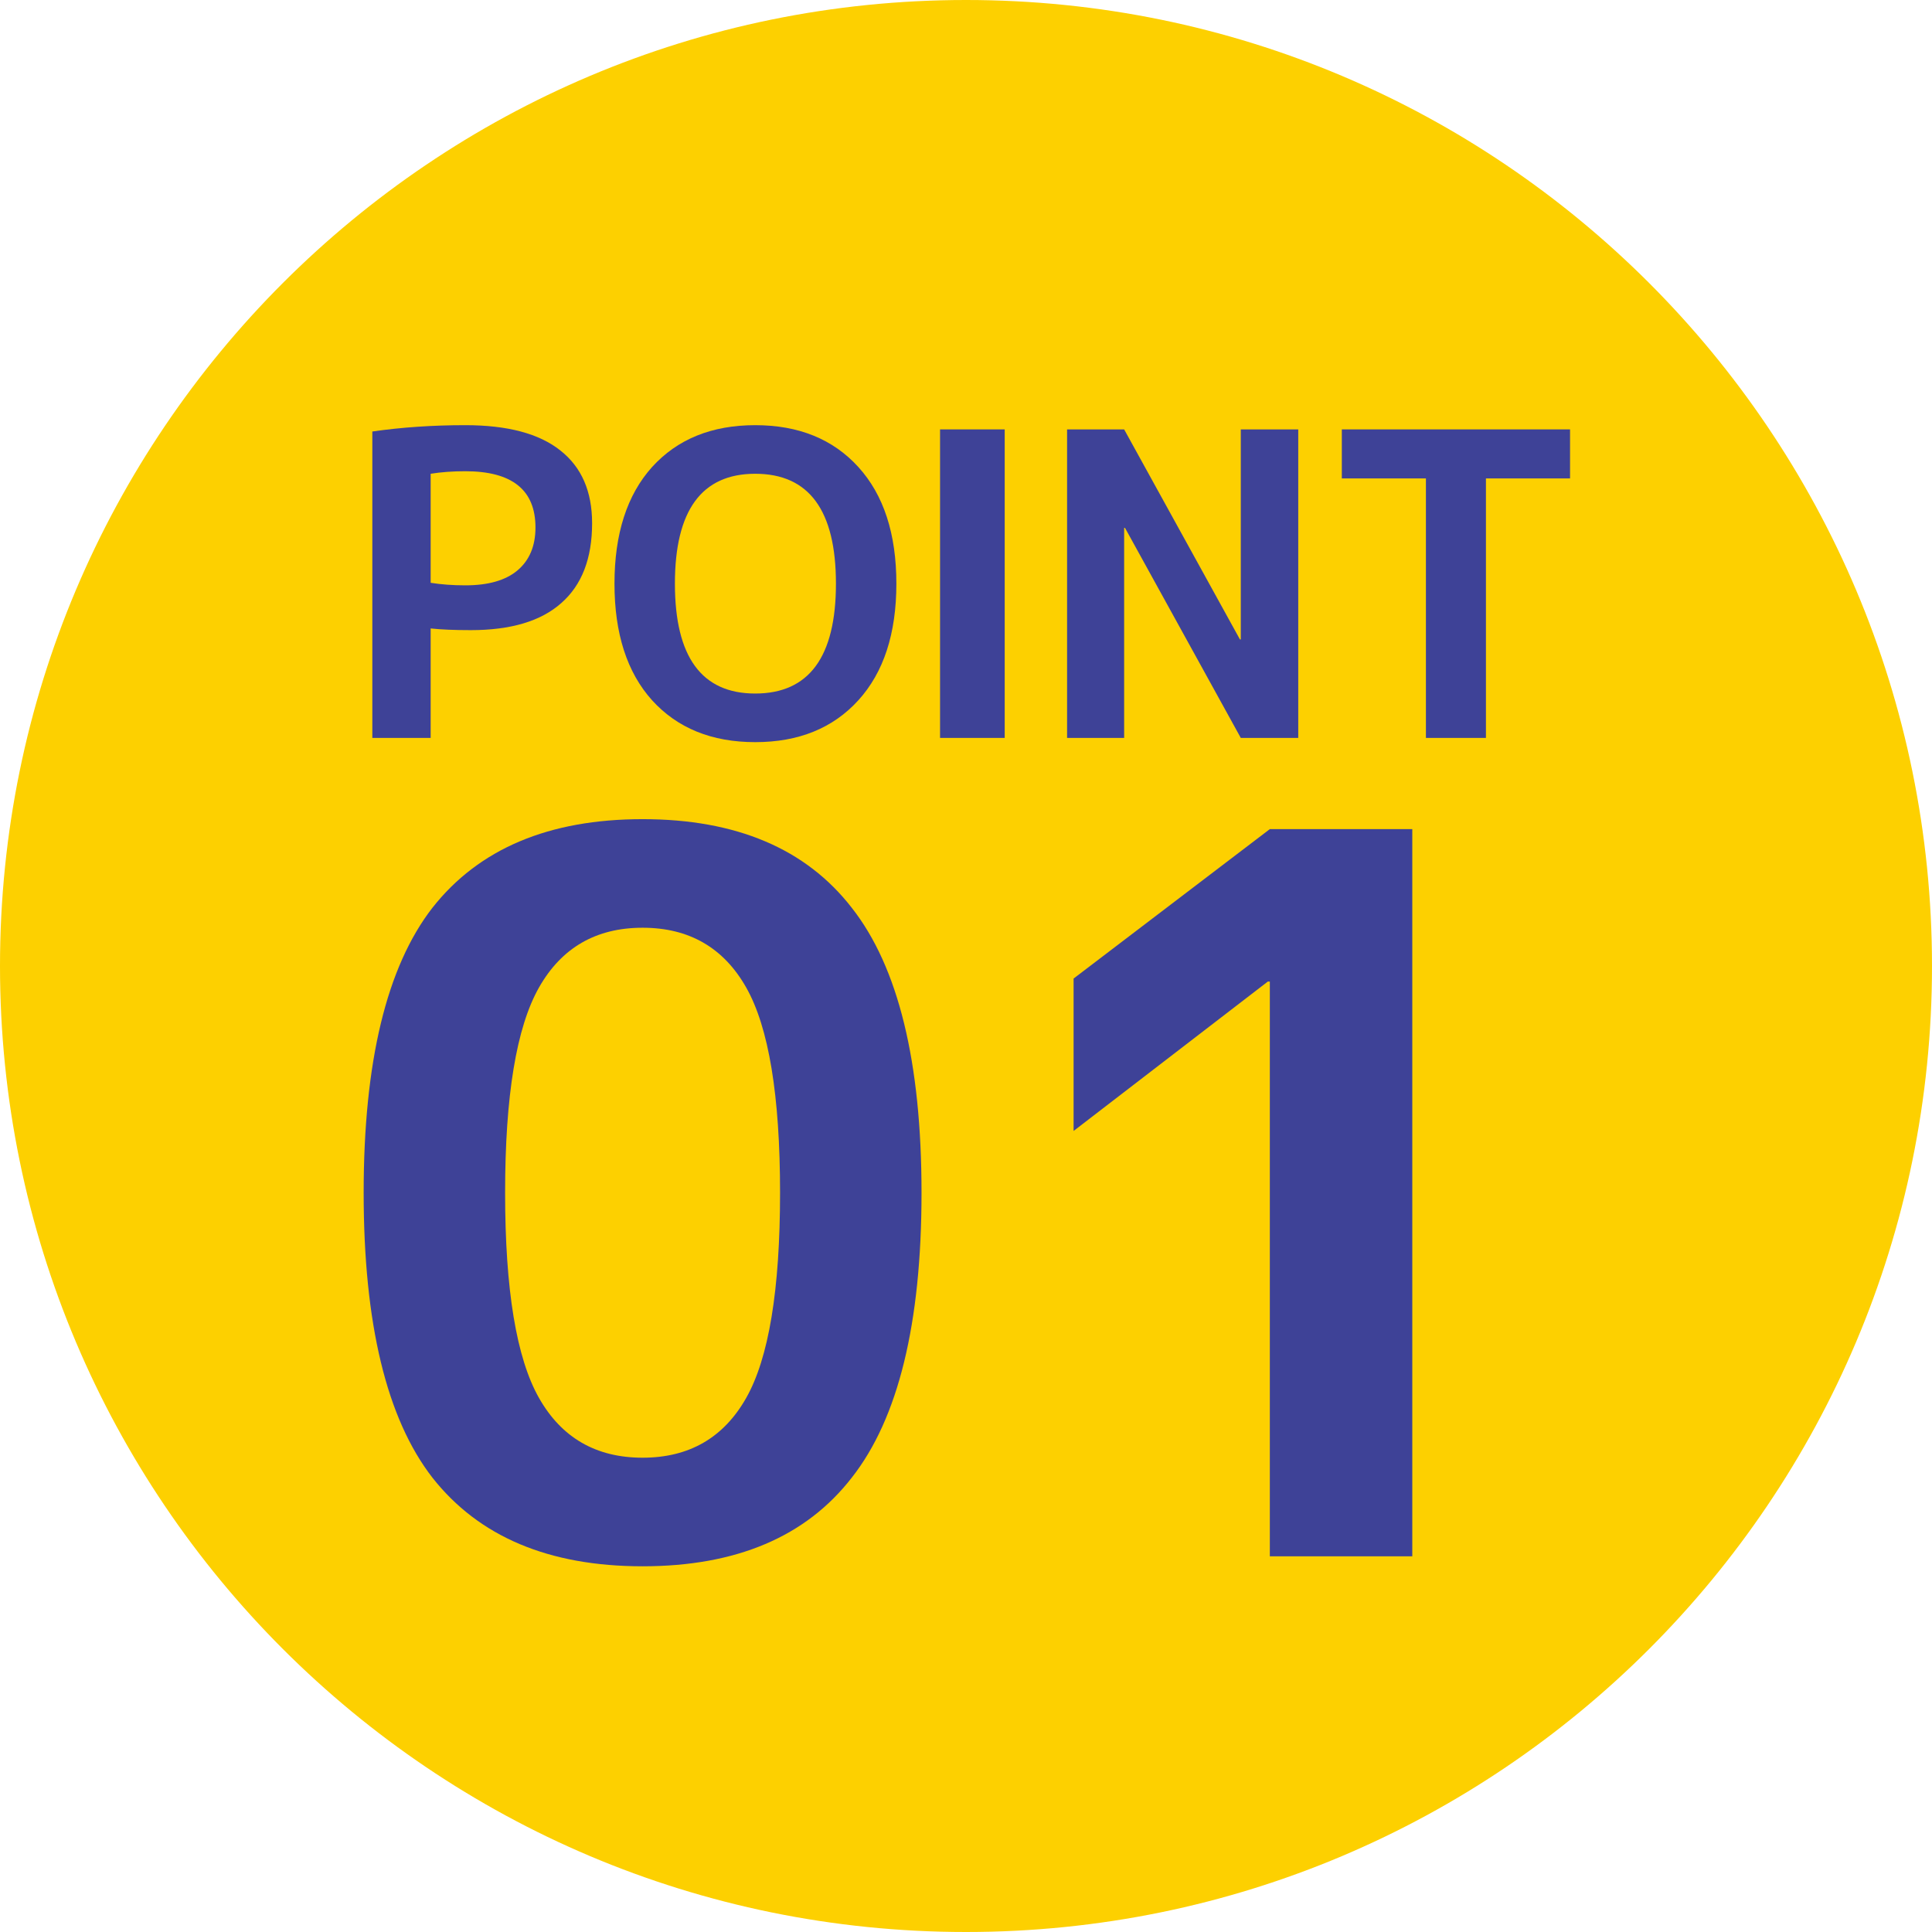
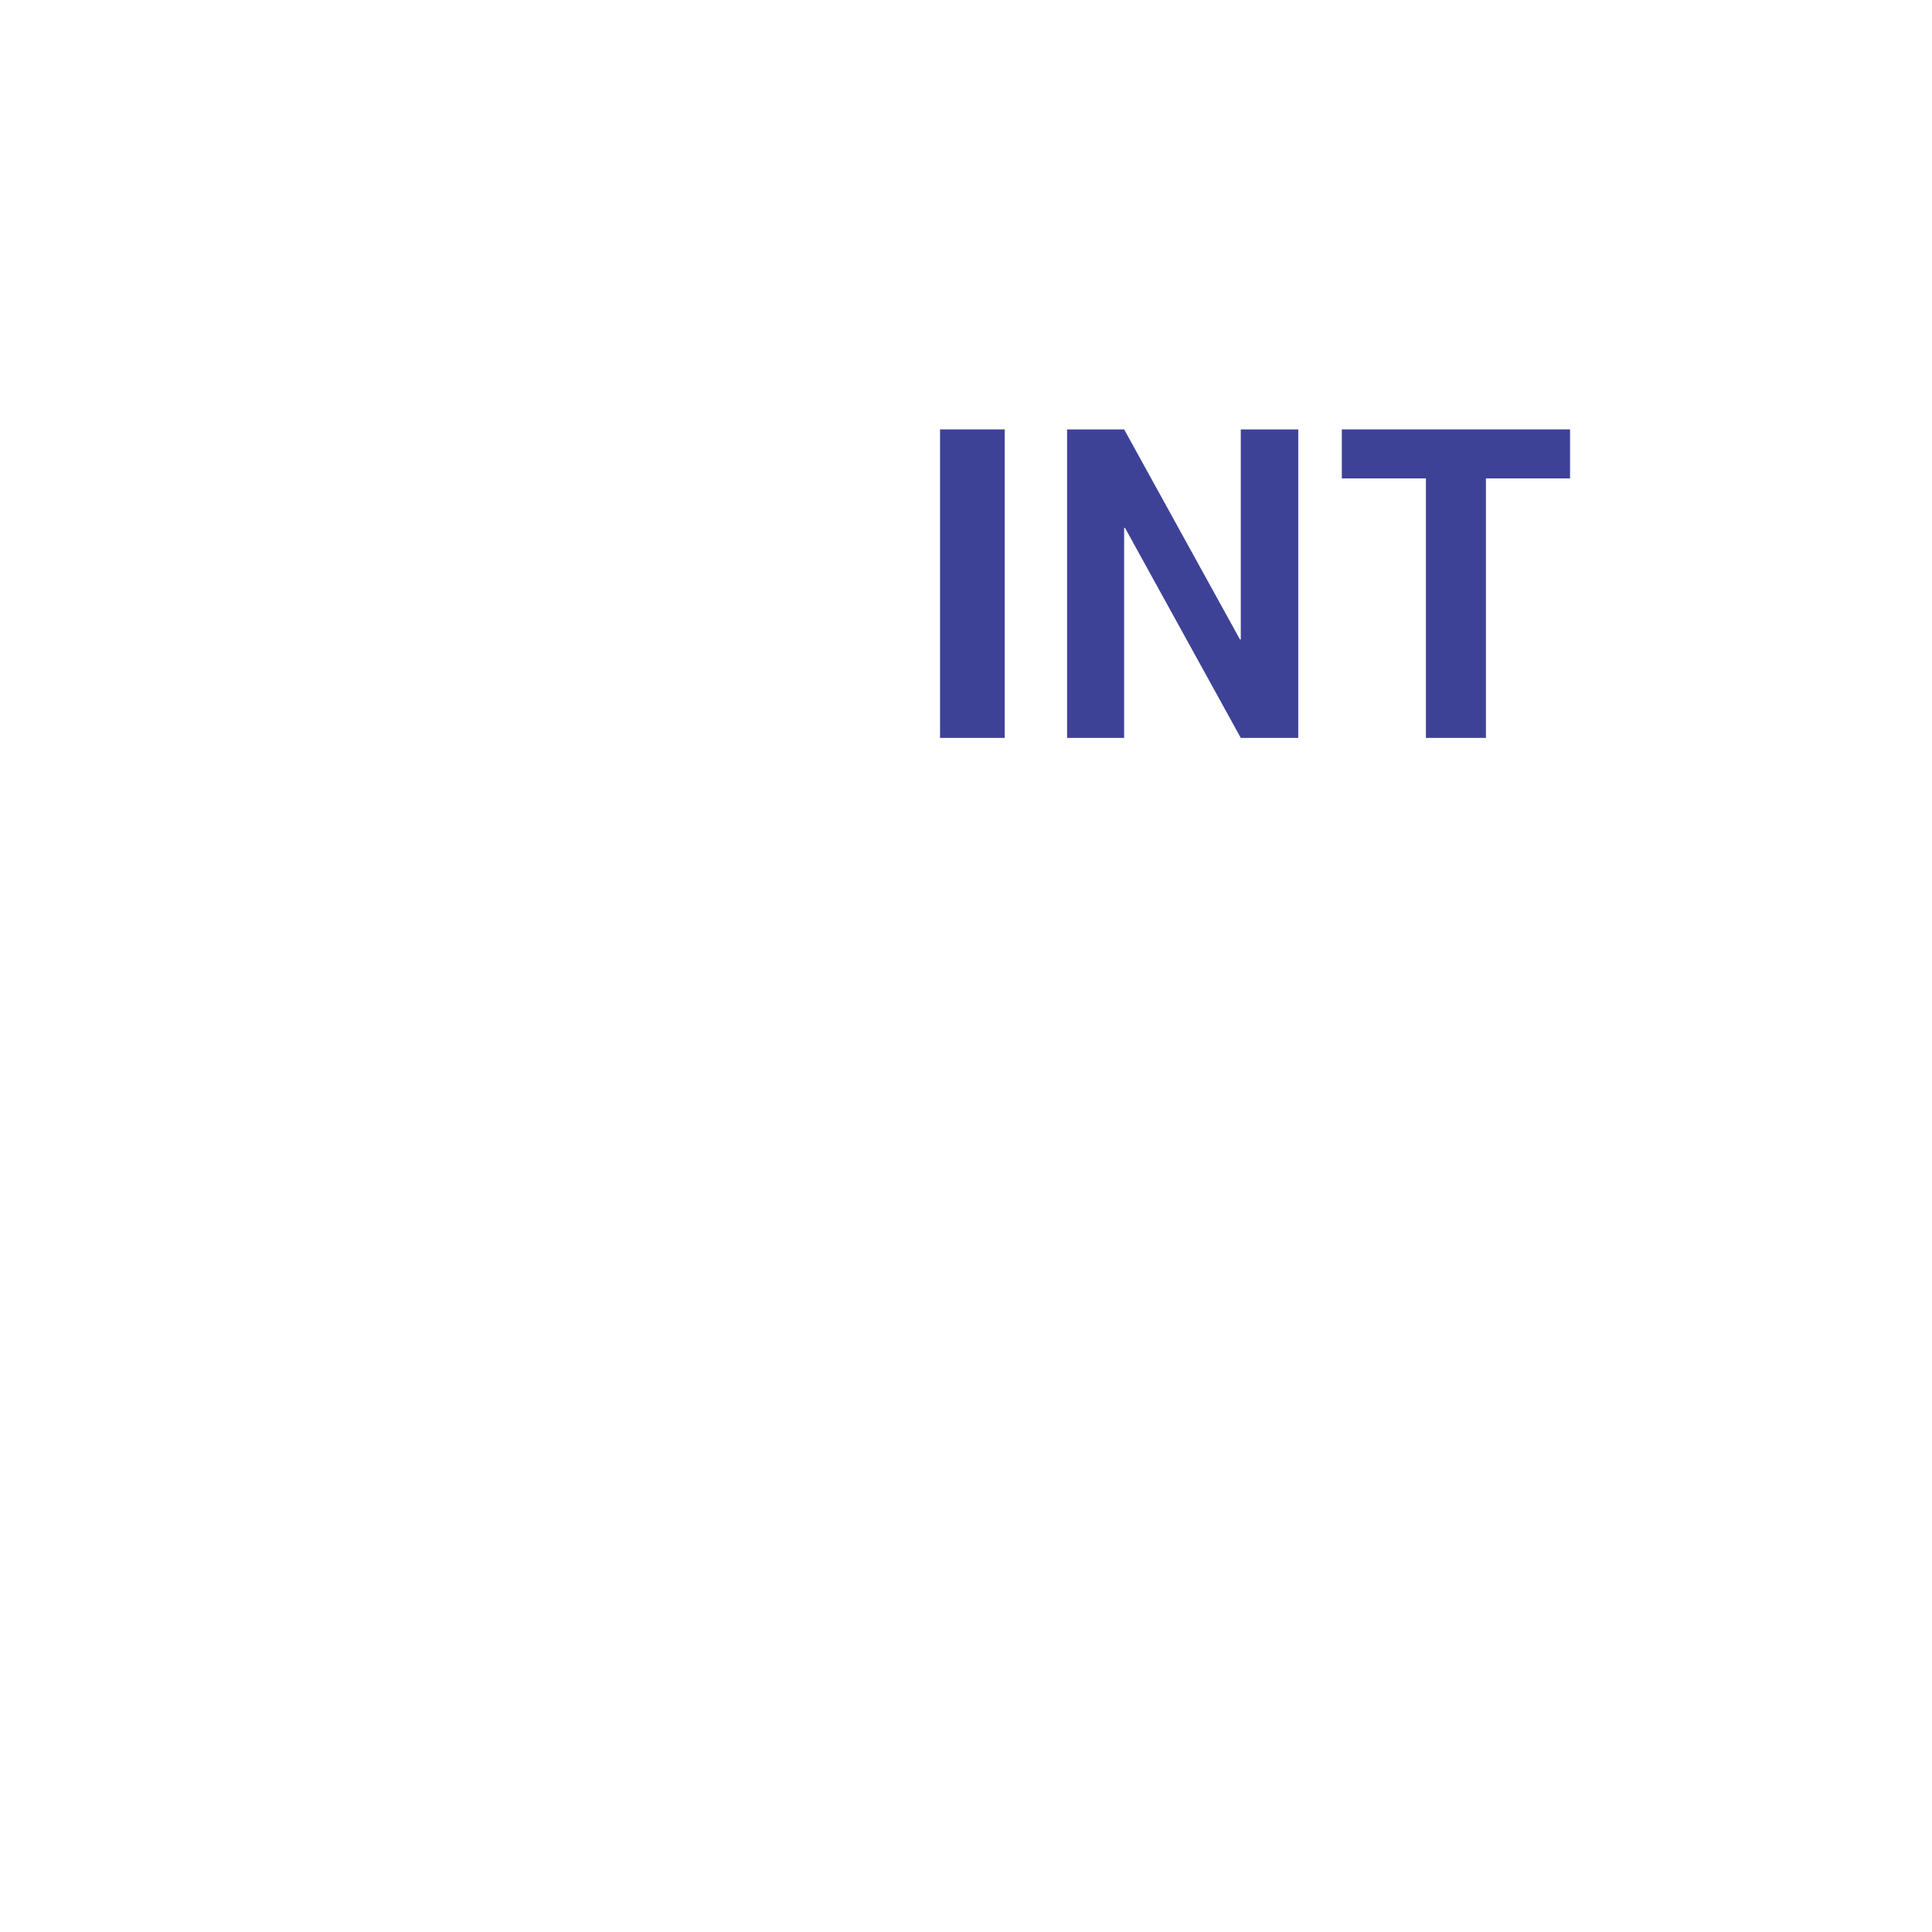
<svg xmlns="http://www.w3.org/2000/svg" width="144" height="144" viewBox="0 0 144 144" fill="none">
-   <path d="M144 72C144 111.765 111.765 144 72 144C32.236 144 0 111.765 0 72C0 32.236 32.236 0 72 0C111.765 0 144 32.236 144 72Z" fill="#FDD000" />
-   <path d="M94.646 61.797H105.264V116H94.646V73.158H94.498L80.019 84.295V72.935L94.646 61.797Z" fill="#3E4297" />
-   <path d="M32.228 67.663C35.693 63.258 40.915 61.055 47.895 61.055C54.874 61.055 60.072 63.258 63.487 67.663C66.952 72.069 68.685 79.147 68.685 88.899C68.685 98.65 66.952 105.729 63.487 110.134C60.072 114.54 54.874 116.742 47.895 116.742C40.915 116.742 35.693 114.54 32.228 110.134C28.813 105.729 27.105 98.65 27.105 88.899C27.105 79.147 28.813 72.069 32.228 67.663ZM40.173 104.194C41.856 107.164 44.43 108.649 47.895 108.649C51.36 108.649 53.934 107.164 55.617 104.194C57.3 101.224 58.141 96.126 58.141 88.899C58.141 81.672 57.3 76.573 55.617 73.603C53.934 70.633 51.36 69.148 47.895 69.148C44.43 69.148 41.856 70.633 40.173 73.603C38.49 76.573 37.648 81.672 37.648 88.899C37.648 96.126 38.49 101.224 40.173 104.194Z" fill="#3E4297" />
  <path d="M117.022 32.005V35.659H110.753V55H106.28V35.659H100.012V32.005H117.022Z" fill="#3E4297" />
  <path d="M79.534 55V32.005H83.787L92.418 47.66H92.481V32.005H96.764V55H92.481L83.85 39.344H83.787V55H79.534Z" fill="#3E4297" />
  <path d="M70.066 55V32.005H74.885V55H70.066Z" fill="#3E4297" />
-   <path d="M56.289 35.312C52.299 35.312 50.304 38.042 50.304 43.502C50.304 48.962 52.299 51.692 56.289 51.692C60.3 51.692 62.306 48.962 62.306 43.502C62.306 38.042 60.3 35.312 56.289 35.312ZM63.975 52.196C62.085 54.275 59.523 55.315 56.289 55.315C53.055 55.315 50.493 54.275 48.603 52.196C46.734 50.117 45.8 47.219 45.8 43.502C45.8 39.785 46.734 36.887 48.603 34.808C50.493 32.729 53.055 31.69 56.289 31.69C59.523 31.69 62.085 32.729 63.975 34.808C65.865 36.887 66.81 39.785 66.81 43.502C66.81 47.219 65.865 50.117 63.975 52.196Z" fill="#3E4297" />
-   <path d="M27.752 32.162C29.936 31.847 32.246 31.69 34.682 31.69C37.832 31.69 40.195 32.32 41.77 33.58C43.345 34.819 44.132 36.625 44.132 38.998C44.132 41.623 43.366 43.607 41.833 44.951C40.321 46.295 38.074 46.967 35.092 46.967C33.874 46.967 32.876 46.925 32.099 46.841V55H27.752V32.162ZM32.099 43.439C32.897 43.565 33.758 43.628 34.682 43.628C36.383 43.628 37.675 43.261 38.557 42.526C39.46 41.77 39.911 40.699 39.911 39.313C39.911 36.52 38.168 35.123 34.682 35.123C33.737 35.123 32.876 35.186 32.099 35.312V43.439Z" fill="#3E4297" />
</svg>